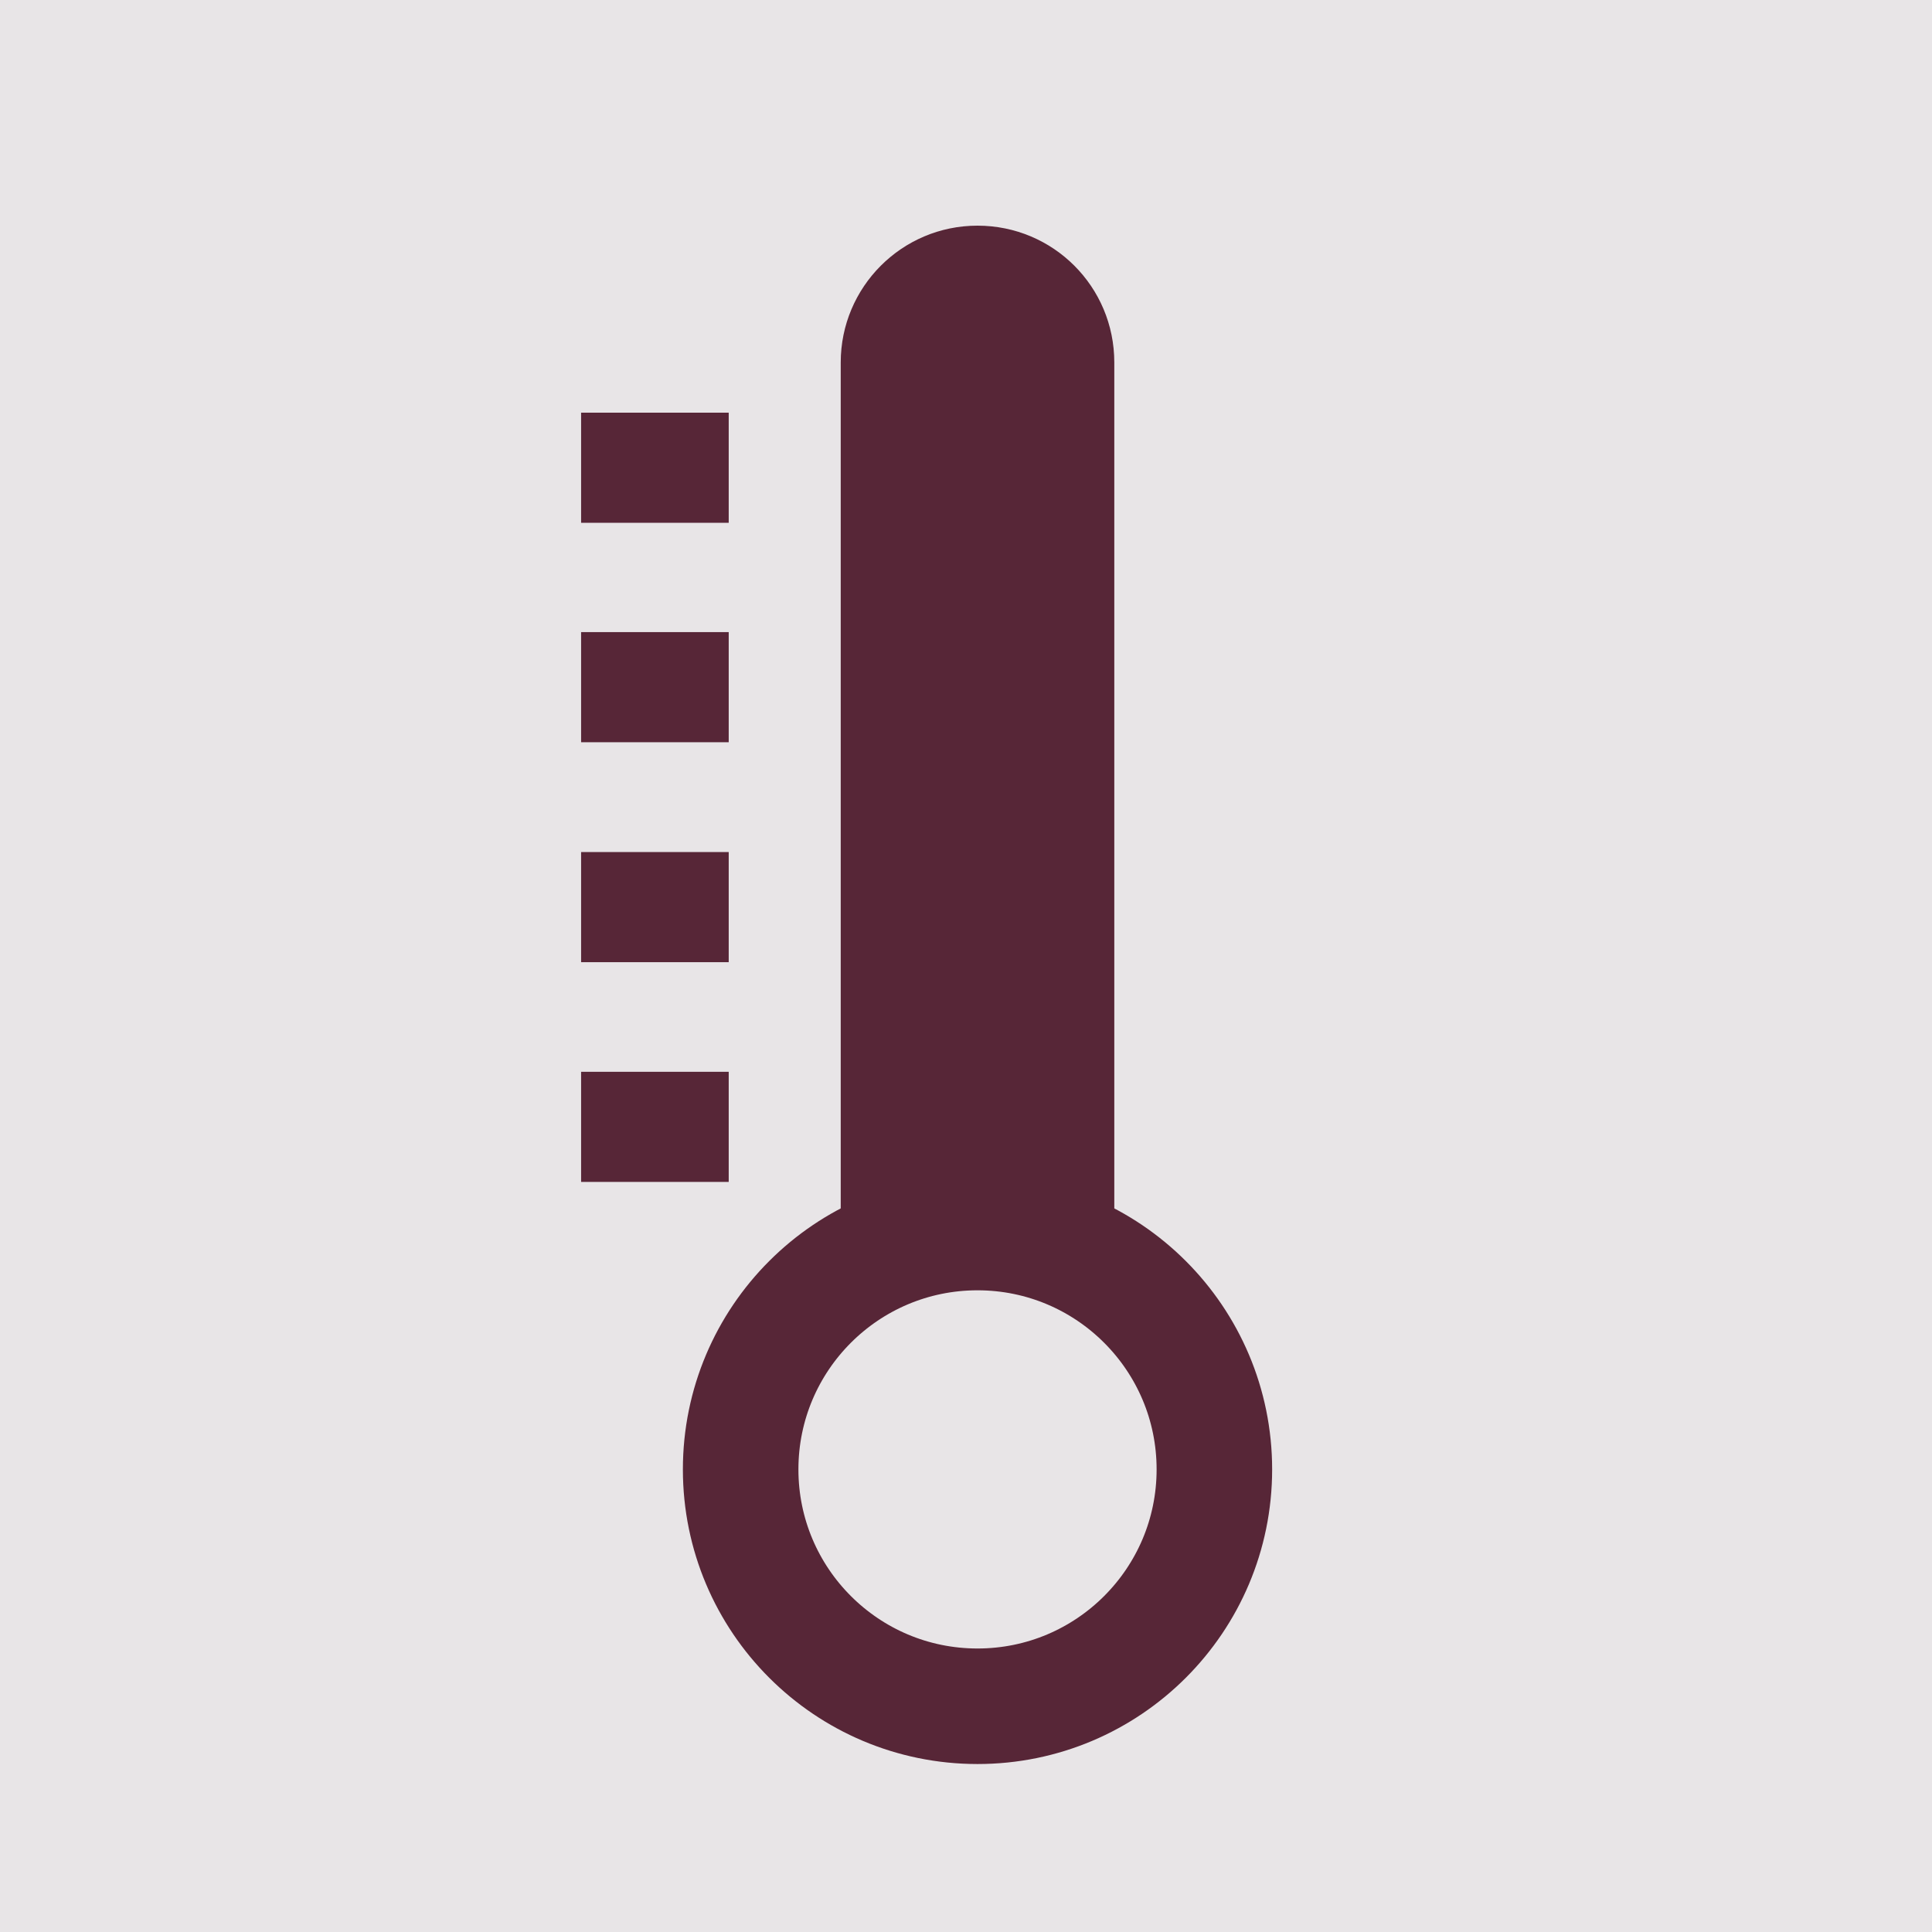
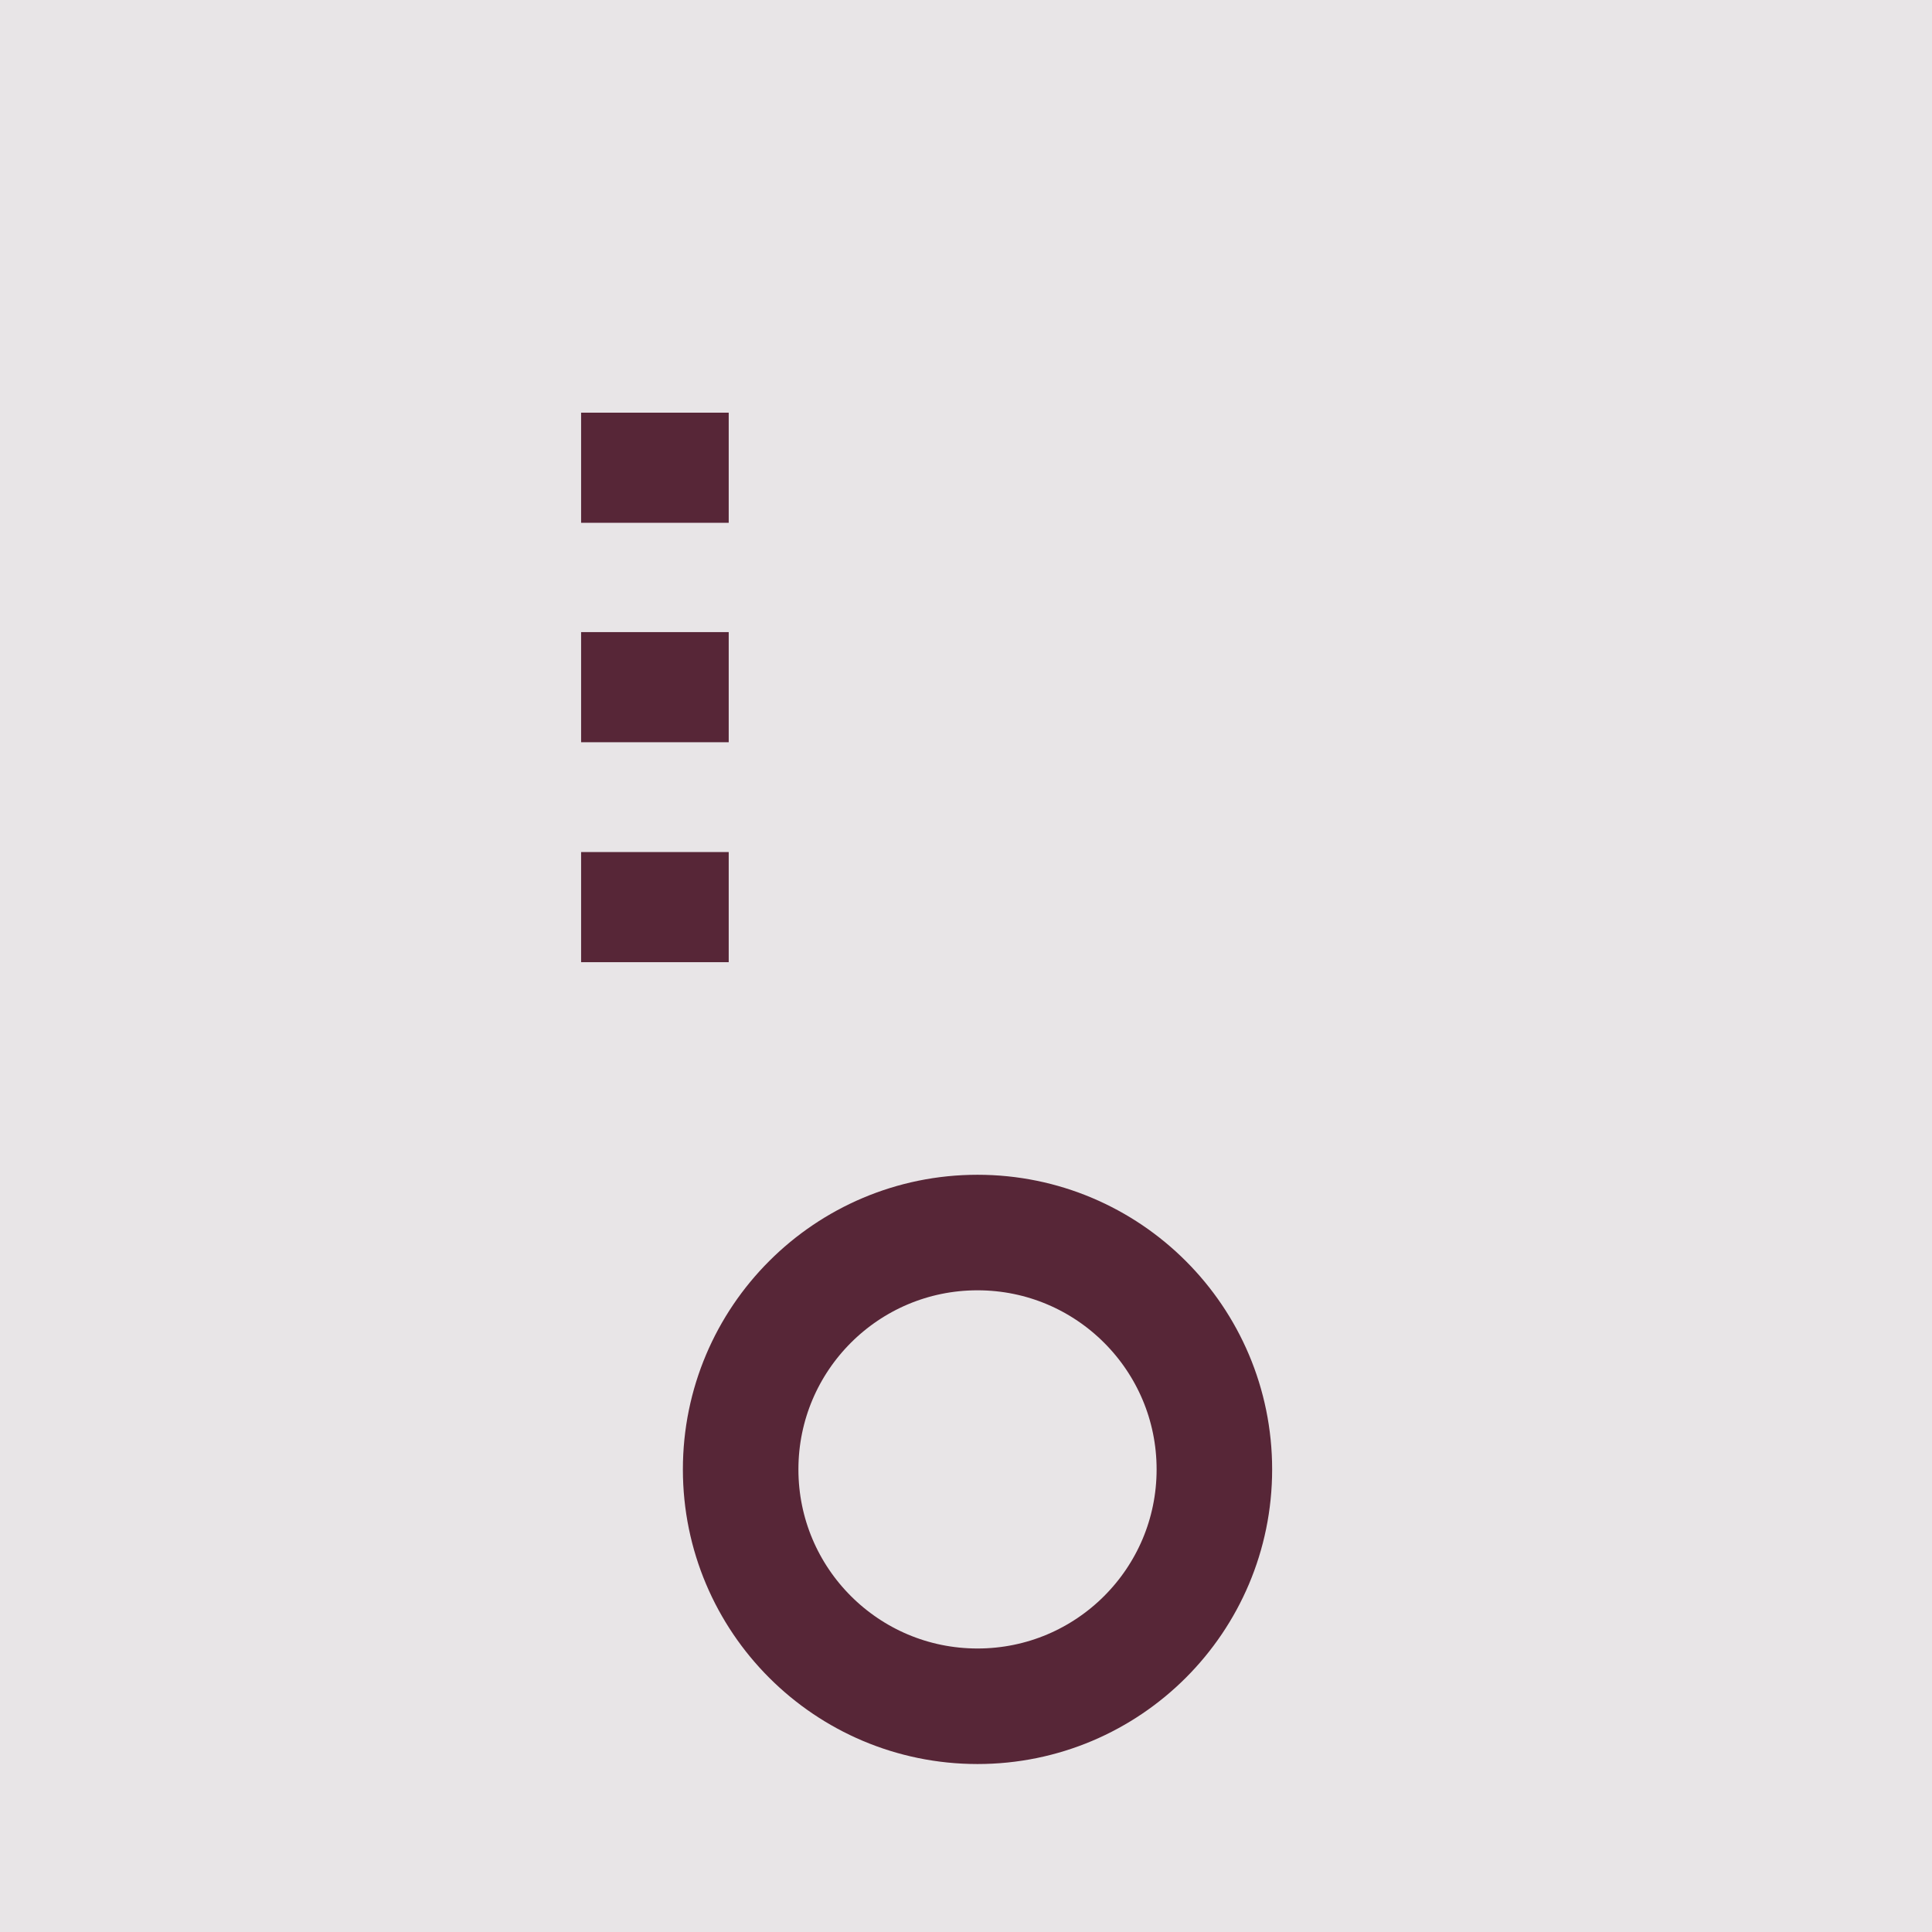
<svg xmlns="http://www.w3.org/2000/svg" width="50" height="50" viewBox="0 0 50 50" fill="none">
  <g clip-path="url(#clip0_3143_24527)">
    <path d="M50 0H0V50H50V0Z" fill="#E8E5E7" />
-     <path d="M21.758 31.89V9.38C21.758 7.43 23.338 5.84 25.298 5.84C27.258 5.84 28.838 7.42 28.838 9.38V31.9H21.758V31.89Z" fill="#572637" />
    <path d="M25.298 44.158C28.683 44.158 31.428 41.414 31.428 38.028C31.428 34.643 28.683 31.898 25.298 31.898C21.913 31.898 19.168 34.643 19.168 38.028C19.168 41.414 21.913 44.158 25.298 44.158Z" stroke="#572637" stroke-width="2.99" stroke-miterlimit="10" />
    <path d="M18.859 10.68H15.039V13.53H18.859V10.68Z" fill="#572637" />
    <path d="M18.859 16.359H15.039V19.209H18.859V16.359Z" fill="#572637" />
    <path d="M18.859 22.051H15.039V24.901H18.859V22.051Z" fill="#572637" />
-     <path d="M18.859 27.738H15.039V30.588H18.859V27.738Z" fill="#572637" />
  </g>
  <defs>
    <clipPath id="clip0_3143_24527">
      <rect width="50" height="50" fill="white" />
    </clipPath>
  </defs>
</svg>